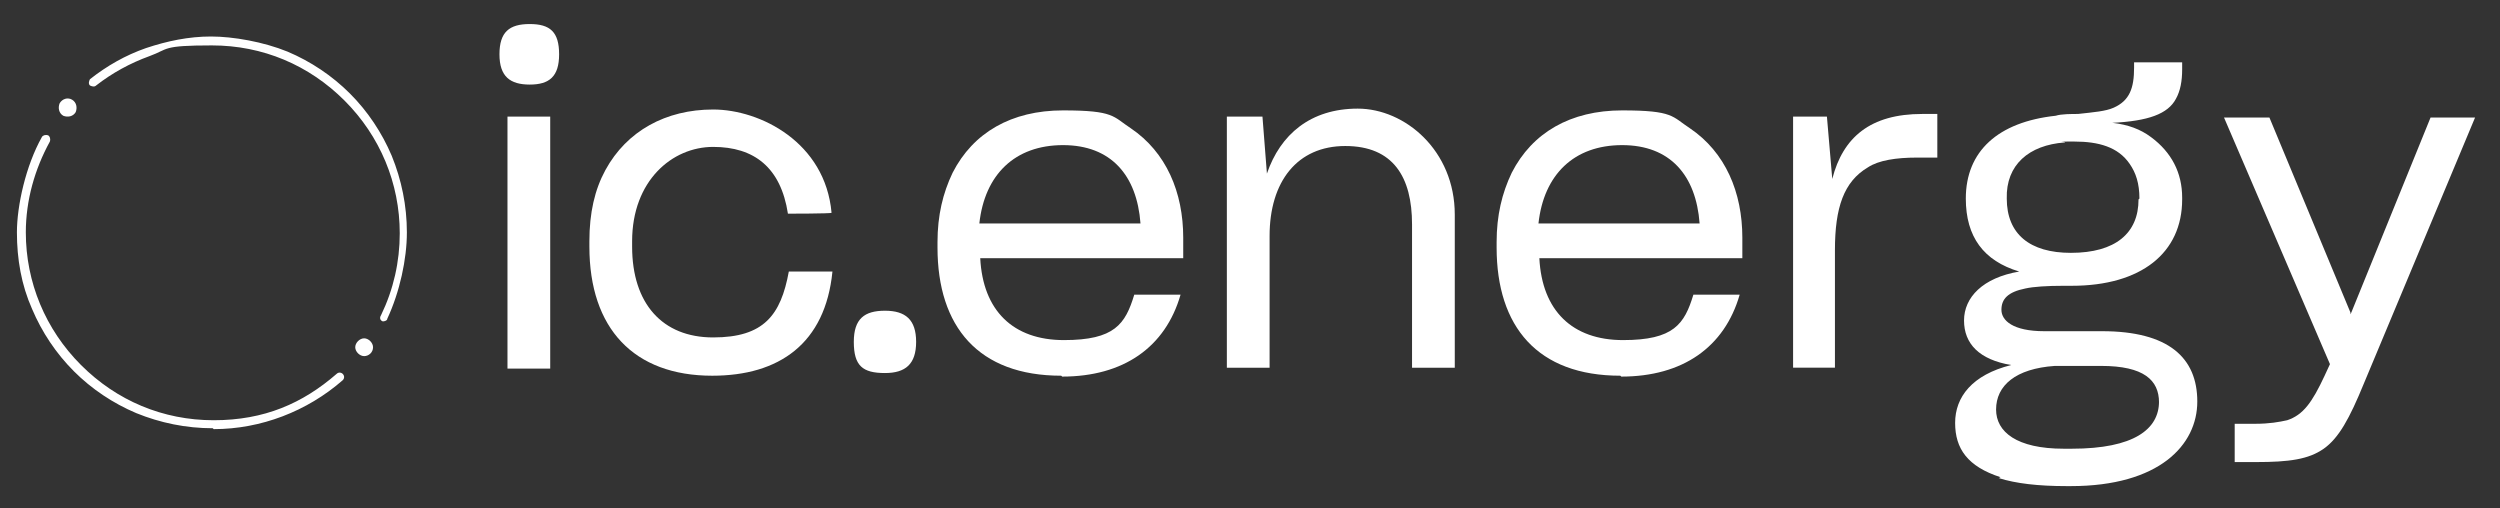
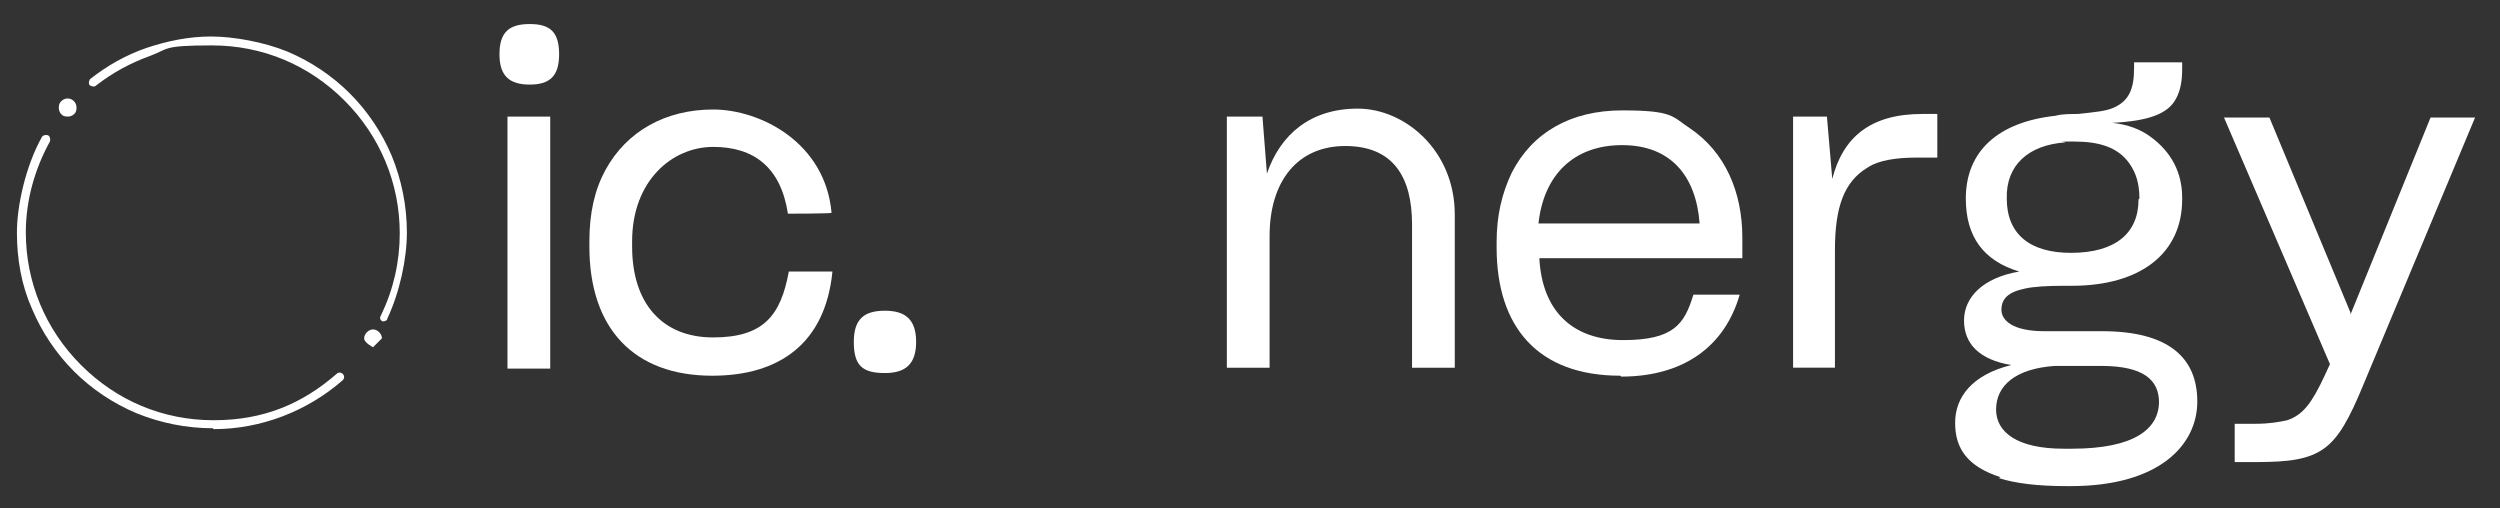
<svg xmlns="http://www.w3.org/2000/svg" id="Layer_1" version="1.1" viewBox="0 0 280.8 57.1">
  <rect x="0" y="0" width="280.8" height="57.1" fill="#333333" stroke="none" />
  <defs>
    <style>
      .st0 {
        fill: #fff;
      }
    </style>
  </defs>
  <path class="st0" d="M57,13.1h4.8v28.3h-4.8V13.1ZM56.1,6.1c0-2.5,1.1-3.4,3.4-3.4s3.3.9,3.3,3.4-1.1,3.4-3.3,3.4-3.4-.9-3.4-3.4" />
  <path class="st0" d="M66.2,27.8v-.7c0-3.2.6-5.8,1.8-8,2.4-4.4,6.8-6.8,12.1-6.8s12.6,3.7,13.3,11.6h0c0,.1-4.9.1-4.9.1h0c-.8-5.2-3.8-7.5-8.4-7.5s-9.1,3.8-9.1,10.6v.6c0,6.4,3.4,10.2,9.1,10.2s7.6-2.5,8.5-7.4h0c0,0,4.9,0,4.9,0h0c-.8,8.1-6,11.7-13.5,11.7-8.8,0-13.8-5.3-13.8-14.5" />
  <path class="st0" d="M95.9,38.4c0-2.6,1.2-3.5,3.5-3.5s3.5,1,3.5,3.5-1.2,3.5-3.5,3.5c-2.5,0-3.5-.8-3.5-3.5" />
-   <path class="st0" d="M110,25.1h18.1c-.4-5.4-3.3-8.8-8.7-8.8-5.4,0-8.8,3.3-9.4,8.8M119.2,42.2c-9.3,0-13.9-5.5-13.9-14.4v-.6c0-3,.6-5.5,1.7-7.8,2.3-4.5,6.6-7,12.4-7s5.6.7,7.6,2c4,2.7,5.9,7.2,5.9,12.3v2.3h-22.8c.3,5.9,3.7,9.2,9.4,9.2s6.9-1.8,7.9-5.1h5.2c-1.7,5.9-6.4,9.2-13.3,9.2" />
  <path class="st0" d="M137.8,41.4V13.1h4l.5,6.4c1.5-4.4,4.9-7.3,10.2-7.3s10.9,4.7,10.9,11.9v17.2h-4.8v-16.1c0-5.3-2.1-8.8-7.5-8.8s-8.5,4-8.5,10.1v14.8h-4.8Z" />
  <path class="st0" d="M172.8,25.1h18.1c-.4-5.4-3.3-8.8-8.7-8.8-5.4,0-8.8,3.3-9.4,8.8M182,42.2c-9.3,0-13.9-5.5-13.9-14.4v-.6c0-3,.6-5.5,1.7-7.8,2.3-4.5,6.6-7,12.4-7s5.6.7,7.6,2c4,2.7,5.9,7.2,5.9,12.3v2.3h-22.8c.3,5.9,3.7,9.2,9.4,9.2s6.9-1.8,7.9-5.1h5.2c-1.7,5.9-6.4,9.2-13.3,9.2" />
  <path class="st0" d="M201.3,13.1h3.9l.6,7c1.2-4.7,4.3-7.3,10.1-7.3h1.7v4.9h-2.3c-2.3,0-4.3.3-5.5,1.1-2.7,1.6-3.7,4.5-3.7,9.3v13.2h-4.7V13.1Z" />
  <path class="st0" d="M240.3,22.3h0c0-1.7-.4-2.9-1.1-3.9-1.3-1.9-3.5-2.5-6.2-2.5s-.7,0-1.1.1c-4,.3-6.6,2.5-6.5,6.3h0c0,4,2.6,6.1,7.2,6.1,5,0,7.6-2.2,7.6-6M242.5,45.2c0-2.5-1.7-4.1-6.5-4.1h-5.2c-4.4.3-6.6,2.2-6.6,4.9h0c0,2.5,2.3,4.4,7.6,4.4h.9c7,0,9.8-2.2,9.8-5.3M224.7,53.6c-3.7-1.2-5.1-3.2-5.1-6.1s1.9-5.4,6.3-6.5c-3.6-.6-5.3-2.4-5.3-5s2.1-4.8,6.2-5.5c-4-1.2-6-3.9-6-8.2h0c0-5.3,3.6-8.6,10.1-9.3.6-.2,1.8-.2,2.5-.2,1.8-.2,3.1-.3,4-.7,1.8-.8,2.3-2.2,2.3-4.5v-.6h5.4v.8c0,1.3-.2,2.4-.7,3.3-.9,1.7-3.1,2.5-7.2,2.7h.1c1.7.2,3.1.7,4.3,1.6,2.3,1.7,3.5,4,3.5,6.8v.2c0,6-4.6,9.7-12.4,9.7h-.9c-1.9,0-3.4.1-4.3.3-2,.4-2.7,1.2-2.7,2.4s1.3,2.4,4.8,2.4h6.5c7.5,0,10.7,3,10.7,7.9s-4.3,9.5-14.2,9.5h-.5c-3.2,0-5.7-.3-7.6-.9" />
  <path class="st0" d="M250.9,47.6h2.4c1.6,0,2.7-.2,3.6-.4,1.8-.6,2.8-2,4.2-5l.6-1.3-11.9-27.7h5.1l9.1,21.9v.2c0,0,.1-.2.1-.2l8.9-21.9h5l-12.5,29.9c-1.6,3.9-2.8,6.1-4.5,7.3-1.7,1.2-3.9,1.5-7.6,1.5h-2.4v-4.3h-.1Z" />
  <path class="st0" d="M23.9,48.1c-3,0-5.9-.6-8.6-1.7-2.6-1.1-5-2.7-7-4.7-2-2-3.6-4.4-4.7-7-1.2-2.7-1.7-5.6-1.7-8.6s1-7.5,2.8-10.7c.1-.2.4-.3.7-.2.2.1.3.4.2.7-1.7,3.1-2.7,6.6-2.7,10.2,0,5.6,2.2,10.9,6.2,14.9,4,4,9.2,6.2,14.9,6.2s10-1.9,13.8-5.2c.2-.2.5-.2.7,0,.2.2.2.5,0,.7-4,3.5-9.2,5.5-14.5,5.5" />
  <path class="st0" d="M43.2,36.1c0,0-.2,0-.2,0-.3-.1-.4-.4-.2-.7,1.4-2.9,2.1-6,2.1-9.2,0-5.6-2.2-10.9-6.2-14.9-4-4-9.2-6.2-14.9-6.2s-4.8.4-7,1.2c-2.2.8-4.2,1.9-6,3.3-.2.2-.5.1-.7,0-.2-.2-.1-.5,0-.7,1.9-1.5,4-2.7,6.3-3.5,2.4-.8,4.8-1.3,7.3-1.3s5.9.6,8.6,1.7c2.6,1.1,5,2.7,7,4.7,2,2,3.6,4.4,4.7,7,1.1,2.7,1.7,5.6,1.7,8.6s-.8,6.7-2.2,9.7c0,.2-.3.3-.5.3" />
  <path class="st0" d="M8.5,12.6c-.3.5-.9.6-1.4.4-.5-.3-.6-.9-.4-1.4.3-.5.9-.7,1.4-.4.5.3.6.9.4,1.4" />
-   <path class="st0" d="M41.9,39c0,.6-.5,1-1,1s-1-.5-1-1,.5-1,1-1,1,.5,1,1" />
+   <path class="st0" d="M41.9,39s-1-.5-1-1,.5-1,1-1,1,.5,1,1" />
</svg>